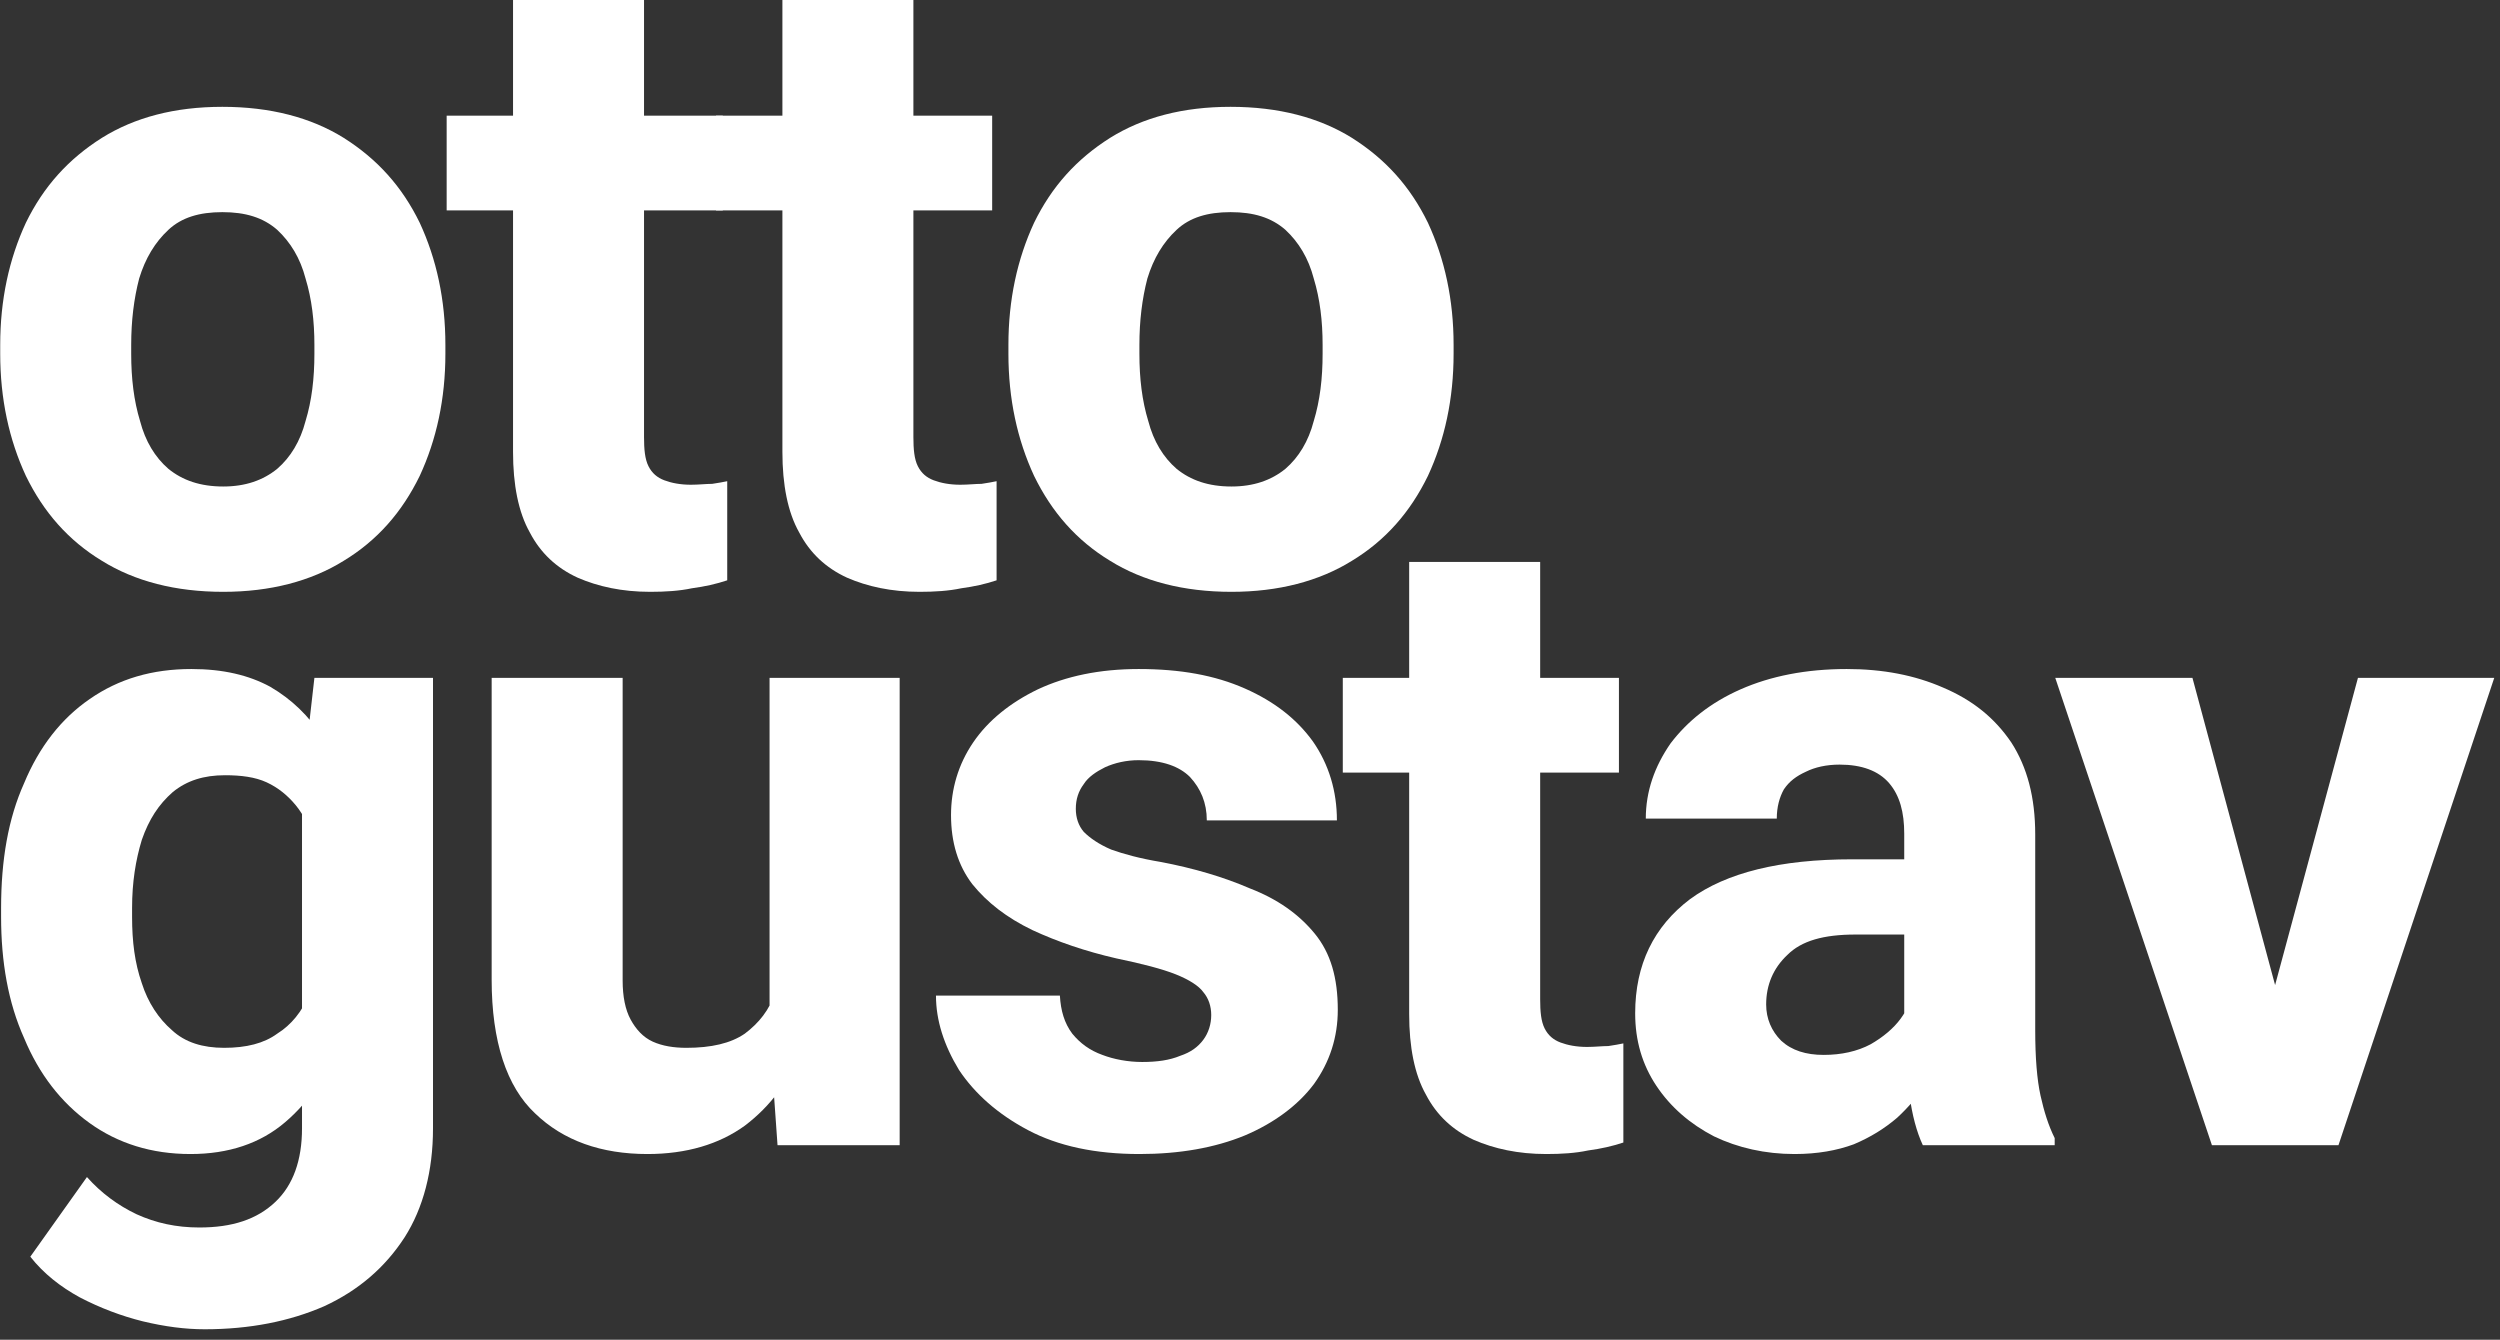
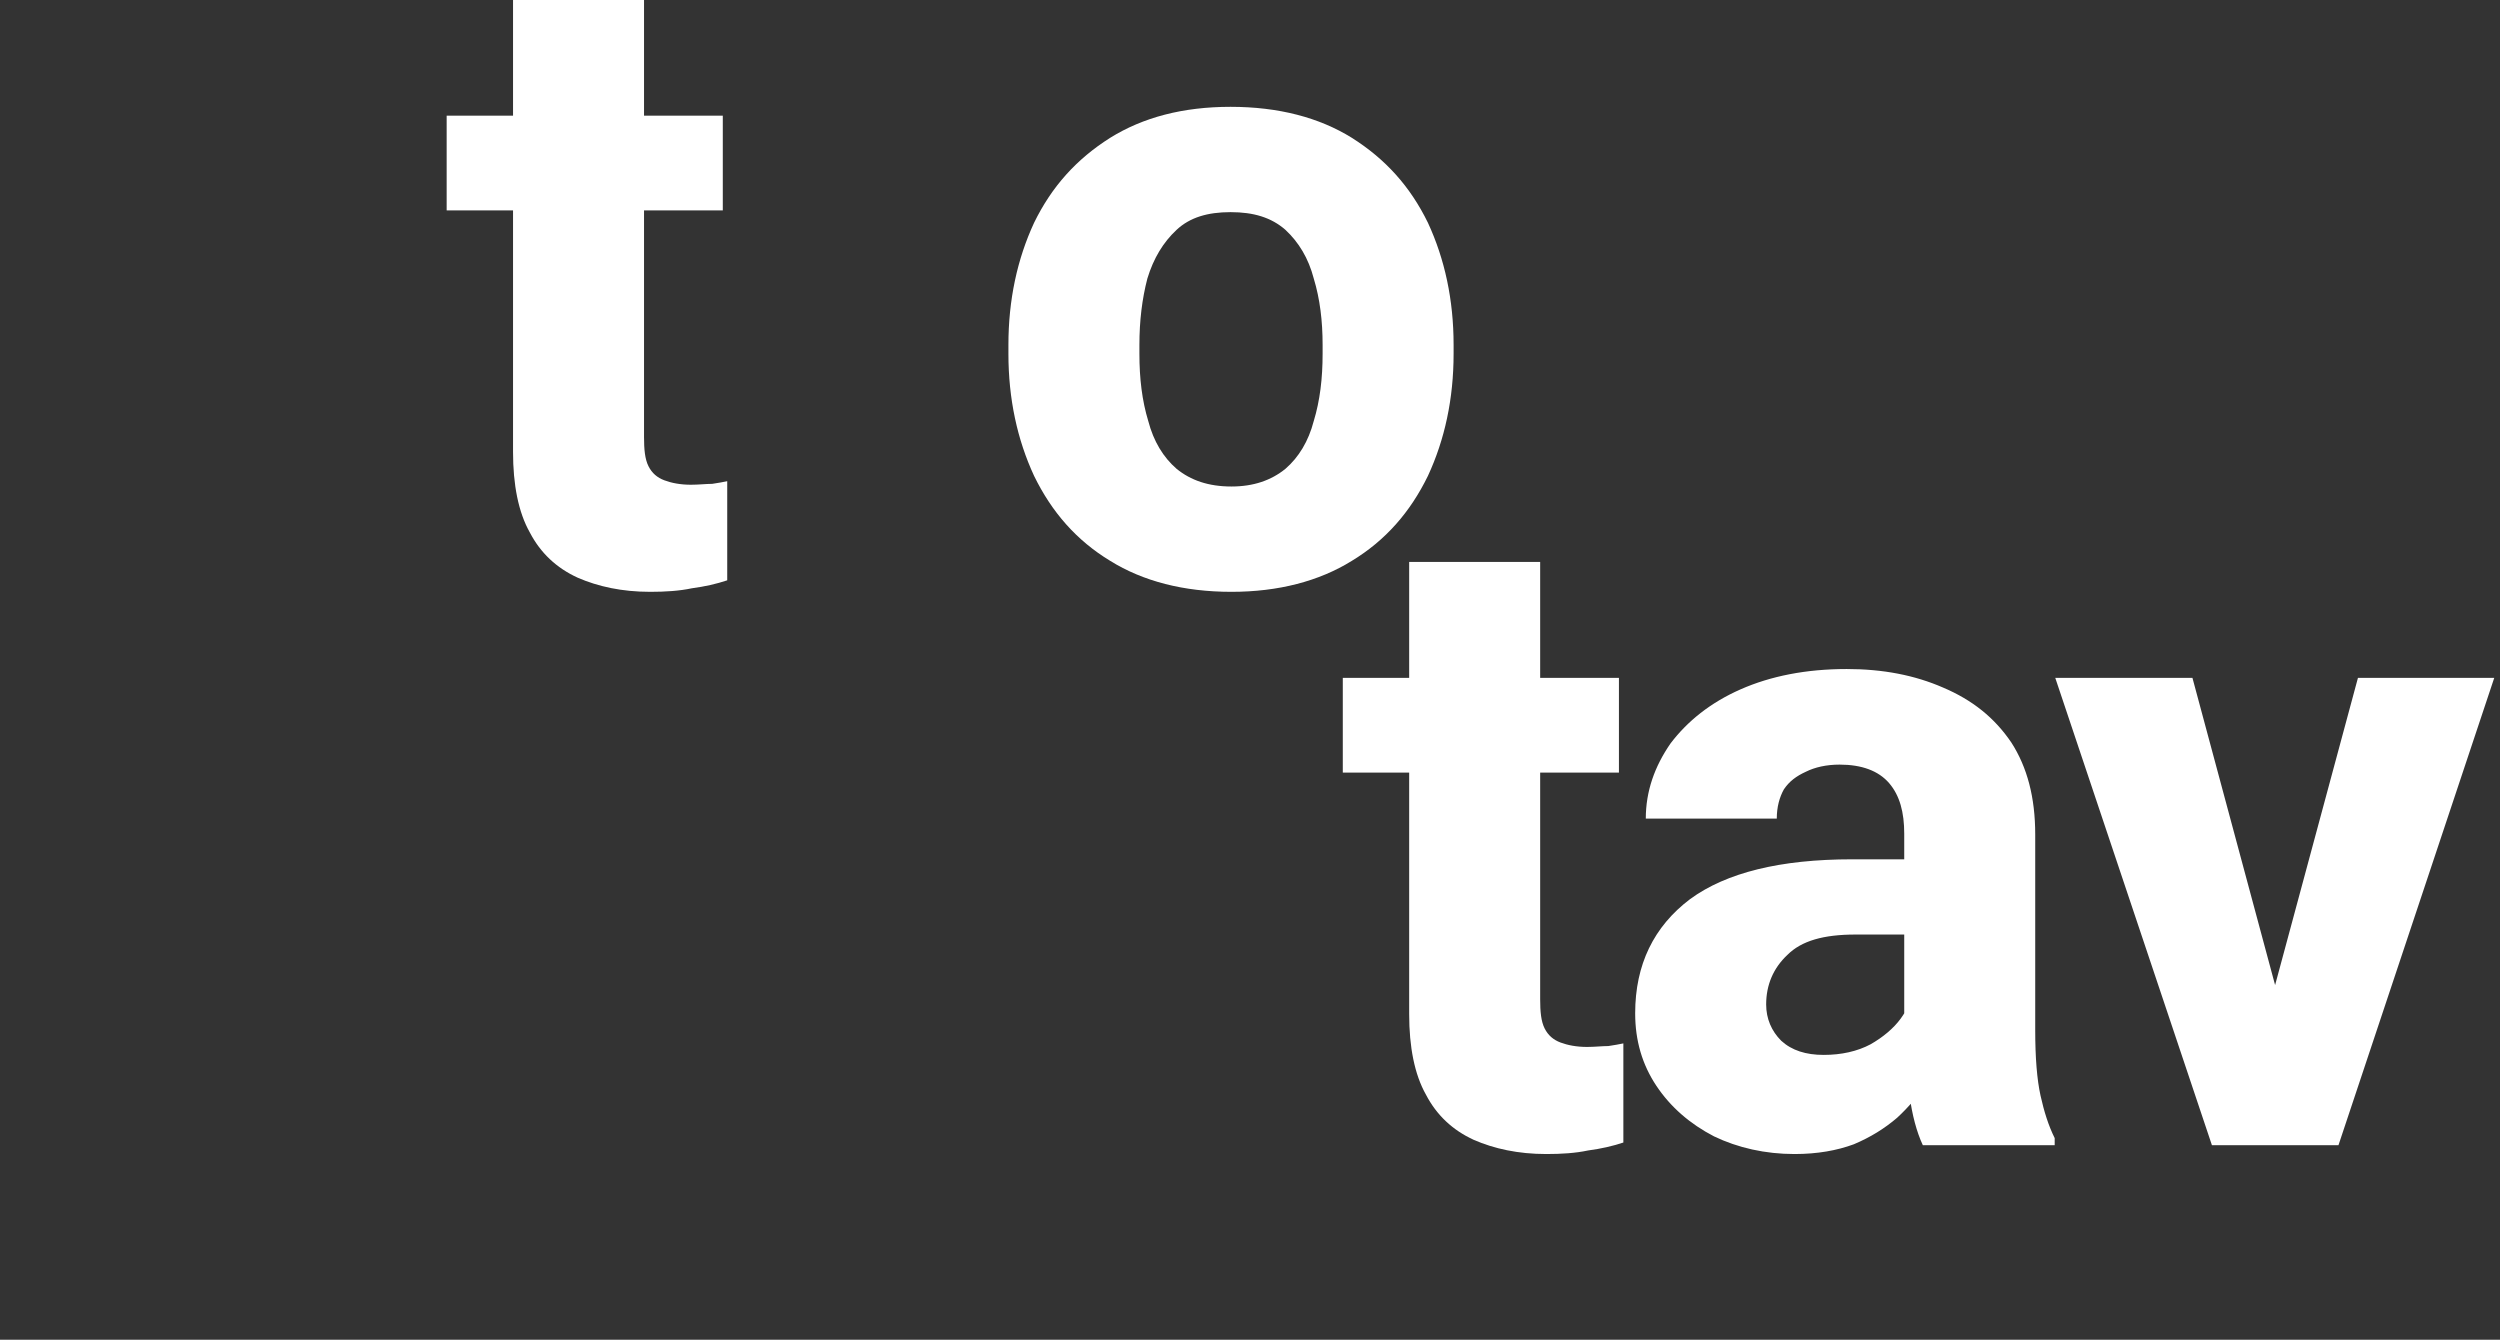
<svg xmlns="http://www.w3.org/2000/svg" width="100%" height="100%" viewBox="0 0 209 112" version="1.1" xml:space="preserve" style="color:white;fill-rule:evenodd;clip-rule:evenodd;stroke-linejoin:round;stroke-miterlimit:2;">
  <rect x="0" y="0" width="209" height="112" fill="#333333" stroke="none" />
  <g transform="matrix(1,0,0,1,-92.494,-158.002)">
    <g transform="matrix(1,0,0,1,19.218,-13.261)">
      <g transform="matrix(73.99,0,0,73.99,71,220)">
-         <path d="M0.031,-0.269C0.031,-0.32 0.041,-0.366 0.06,-0.407C0.08,-0.448 0.108,-0.479 0.146,-0.503C0.183,-0.526 0.228,-0.538 0.282,-0.538C0.336,-0.538 0.382,-0.526 0.419,-0.503C0.457,-0.479 0.485,-0.448 0.505,-0.407C0.524,-0.366 0.534,-0.32 0.534,-0.269L0.534,-0.259C0.534,-0.208 0.524,-0.162 0.505,-0.121C0.485,-0.08 0.457,-0.048 0.419,-0.025C0.382,-0.002 0.336,0.01 0.283,0.01C0.229,0.01 0.183,-0.002 0.146,-0.025C0.108,-0.048 0.08,-0.08 0.06,-0.121C0.041,-0.162 0.031,-0.208 0.031,-0.259L0.031,-0.269ZM0.179,-0.259C0.179,-0.231 0.182,-0.206 0.189,-0.183C0.195,-0.16 0.206,-0.142 0.221,-0.129C0.237,-0.116 0.257,-0.109 0.283,-0.109C0.308,-0.109 0.328,-0.116 0.344,-0.129C0.359,-0.142 0.37,-0.16 0.376,-0.183C0.383,-0.206 0.386,-0.231 0.386,-0.259L0.386,-0.269C0.386,-0.296 0.383,-0.321 0.376,-0.344C0.37,-0.367 0.359,-0.385 0.344,-0.399C0.328,-0.413 0.308,-0.419 0.282,-0.419C0.256,-0.419 0.236,-0.413 0.221,-0.399C0.206,-0.385 0.195,-0.367 0.188,-0.344C0.182,-0.321 0.179,-0.296 0.179,-0.269L0.179,-0.259Z" style="fill:rgb(255,255,255);fill-rule:nonzero;" />
-       </g>
+         </g>
      <g transform="matrix(73.99,0,0,73.99,110.247,220)">
        <path d="M0.317,-0.421L0.005,-0.421L0.005,-0.528L0.317,-0.528L0.317,-0.421ZM0.228,-0.659L0.228,-0.165C0.228,-0.151 0.229,-0.14 0.233,-0.132C0.237,-0.124 0.243,-0.119 0.251,-0.116C0.259,-0.113 0.269,-0.111 0.281,-0.111C0.29,-0.111 0.298,-0.112 0.305,-0.112C0.312,-0.113 0.317,-0.114 0.322,-0.115L0.322,-0.003C0.31,0.001 0.297,0.004 0.282,0.006C0.268,0.009 0.252,0.01 0.235,0.01C0.203,0.01 0.176,0.004 0.153,-0.006C0.129,-0.017 0.111,-0.034 0.099,-0.057C0.086,-0.08 0.08,-0.111 0.08,-0.148L0.08,-0.659L0.228,-0.659Z" style="fill:rgb(255,255,255);fill-rule:nonzero;" />
      </g>
      <g transform="matrix(73.99,0,0,73.99,132.766,220)">
-         <path d="M0.317,-0.421L0.005,-0.421L0.005,-0.528L0.317,-0.528L0.317,-0.421ZM0.228,-0.659L0.228,-0.165C0.228,-0.151 0.229,-0.14 0.233,-0.132C0.237,-0.124 0.243,-0.119 0.251,-0.116C0.259,-0.113 0.269,-0.111 0.281,-0.111C0.29,-0.111 0.298,-0.112 0.305,-0.112C0.312,-0.113 0.317,-0.114 0.322,-0.115L0.322,-0.003C0.31,0.001 0.297,0.004 0.282,0.006C0.268,0.009 0.252,0.01 0.235,0.01C0.203,0.01 0.176,0.004 0.153,-0.006C0.129,-0.017 0.111,-0.034 0.099,-0.057C0.086,-0.08 0.08,-0.111 0.08,-0.148L0.08,-0.659L0.228,-0.659Z" style="fill:rgb(255,255,255);fill-rule:nonzero;" />
-       </g>
+         </g>
      <g transform="matrix(73.99,0,0,73.99,155.286,220)">
        <path d="M0.031,-0.269C0.031,-0.32 0.041,-0.366 0.06,-0.407C0.08,-0.448 0.108,-0.479 0.146,-0.503C0.183,-0.526 0.228,-0.538 0.282,-0.538C0.336,-0.538 0.382,-0.526 0.419,-0.503C0.457,-0.479 0.485,-0.448 0.505,-0.407C0.524,-0.366 0.534,-0.32 0.534,-0.269L0.534,-0.259C0.534,-0.208 0.524,-0.162 0.505,-0.121C0.485,-0.08 0.457,-0.048 0.419,-0.025C0.382,-0.002 0.336,0.01 0.283,0.01C0.229,0.01 0.183,-0.002 0.146,-0.025C0.108,-0.048 0.08,-0.08 0.06,-0.121C0.041,-0.162 0.031,-0.208 0.031,-0.259L0.031,-0.269ZM0.179,-0.259C0.179,-0.231 0.182,-0.206 0.189,-0.183C0.195,-0.16 0.206,-0.142 0.221,-0.129C0.237,-0.116 0.257,-0.109 0.283,-0.109C0.308,-0.109 0.328,-0.116 0.344,-0.129C0.359,-0.142 0.37,-0.16 0.376,-0.183C0.383,-0.206 0.386,-0.231 0.386,-0.259L0.386,-0.269C0.386,-0.296 0.383,-0.321 0.376,-0.344C0.37,-0.367 0.359,-0.385 0.344,-0.399C0.328,-0.413 0.308,-0.419 0.282,-0.419C0.256,-0.419 0.236,-0.413 0.221,-0.399C0.206,-0.385 0.195,-0.367 0.188,-0.344C0.182,-0.321 0.179,-0.296 0.179,-0.269L0.179,-0.259Z" style="fill:rgb(255,255,255);fill-rule:nonzero;" />
      </g>
      <g transform="matrix(73.99,0,0,73.99,71,267)">
-         <path d="M0.52,-0.528L0.52,-0.019C0.52,0.029 0.509,0.071 0.488,0.104C0.466,0.138 0.436,0.164 0.397,0.182C0.358,0.199 0.313,0.208 0.262,0.208C0.24,0.208 0.217,0.205 0.192,0.199C0.168,0.193 0.144,0.184 0.121,0.172C0.099,0.16 0.08,0.145 0.065,0.126L0.129,0.036C0.145,0.054 0.164,0.068 0.185,0.078C0.207,0.088 0.23,0.093 0.256,0.093C0.293,0.093 0.321,0.084 0.342,0.064C0.362,0.045 0.372,0.017 0.372,-0.019L0.372,-0.405L0.386,-0.528L0.52,-0.528ZM0.032,-0.268C0.032,-0.322 0.04,-0.369 0.058,-0.409C0.075,-0.45 0.1,-0.482 0.132,-0.504C0.165,-0.527 0.203,-0.538 0.247,-0.538C0.283,-0.538 0.312,-0.531 0.336,-0.518C0.36,-0.504 0.38,-0.485 0.395,-0.461C0.41,-0.437 0.421,-0.408 0.43,-0.375C0.438,-0.342 0.445,-0.306 0.45,-0.267L0.45,-0.255C0.443,-0.206 0.432,-0.161 0.417,-0.121C0.402,-0.081 0.38,-0.049 0.353,-0.026C0.325,-0.002 0.289,0.01 0.246,0.01C0.202,0.01 0.164,-0.002 0.132,-0.025C0.1,-0.048 0.075,-0.08 0.058,-0.121C0.04,-0.161 0.032,-0.207 0.032,-0.258L0.032,-0.268ZM0.18,-0.258C0.18,-0.23 0.183,-0.206 0.191,-0.183C0.198,-0.161 0.21,-0.143 0.225,-0.13C0.24,-0.116 0.26,-0.11 0.284,-0.11C0.309,-0.11 0.329,-0.115 0.344,-0.126C0.36,-0.136 0.372,-0.151 0.38,-0.17C0.388,-0.189 0.392,-0.211 0.393,-0.235L0.393,-0.286C0.392,-0.307 0.39,-0.326 0.385,-0.343C0.381,-0.359 0.374,-0.373 0.365,-0.384C0.356,-0.395 0.345,-0.404 0.332,-0.41C0.319,-0.416 0.303,-0.418 0.285,-0.418C0.261,-0.418 0.242,-0.412 0.226,-0.399C0.21,-0.385 0.199,-0.368 0.191,-0.345C0.184,-0.322 0.18,-0.297 0.18,-0.268L0.18,-0.258Z" style="fill:rgb(255,255,255);fill-rule:nonzero;" />
-       </g>
+         </g>
      <g transform="matrix(73.99,0,0,73.99,110.753,267)">
-         <path d="M0.363,-0.528L0.51,-0.528L0.51,-0L0.372,-0L0.363,-0.127L0.363,-0.528ZM0.422,-0.238C0.422,-0.19 0.415,-0.148 0.4,-0.111C0.386,-0.073 0.364,-0.044 0.335,-0.022C0.306,-0.001 0.269,0.01 0.225,0.01C0.173,0.01 0.13,-0.005 0.098,-0.036C0.066,-0.066 0.049,-0.117 0.049,-0.187L0.049,-0.528L0.197,-0.528L0.197,-0.186C0.197,-0.168 0.2,-0.153 0.206,-0.142C0.212,-0.131 0.22,-0.122 0.231,-0.117C0.242,-0.112 0.255,-0.11 0.269,-0.11C0.297,-0.11 0.319,-0.115 0.335,-0.126C0.351,-0.138 0.363,-0.153 0.369,-0.172C0.376,-0.191 0.379,-0.213 0.379,-0.237L0.422,-0.238Z" style="fill:rgb(255,255,255);fill-rule:nonzero;" />
-       </g>
+         </g>
      <g transform="matrix(73.99,0,0,73.99,149.674,267)">
-         <path d="M0.336,-0.147C0.336,-0.157 0.333,-0.166 0.327,-0.173C0.322,-0.18 0.311,-0.187 0.296,-0.193C0.281,-0.199 0.258,-0.205 0.229,-0.211C0.194,-0.219 0.162,-0.23 0.134,-0.243C0.105,-0.257 0.083,-0.274 0.066,-0.295C0.05,-0.316 0.042,-0.342 0.042,-0.373C0.042,-0.402 0.05,-0.43 0.067,-0.455C0.084,-0.48 0.109,-0.5 0.14,-0.515C0.172,-0.53 0.21,-0.538 0.254,-0.538C0.301,-0.538 0.34,-0.531 0.374,-0.516C0.408,-0.501 0.433,-0.481 0.451,-0.456C0.469,-0.43 0.478,-0.4 0.478,-0.367L0.331,-0.367C0.331,-0.387 0.324,-0.403 0.312,-0.416C0.3,-0.428 0.281,-0.435 0.254,-0.435C0.24,-0.435 0.227,-0.432 0.216,-0.427C0.206,-0.422 0.197,-0.416 0.192,-0.408C0.186,-0.4 0.183,-0.391 0.183,-0.38C0.183,-0.37 0.186,-0.361 0.192,-0.354C0.199,-0.347 0.209,-0.34 0.223,-0.334C0.237,-0.329 0.255,-0.324 0.279,-0.32C0.316,-0.313 0.35,-0.303 0.38,-0.29C0.411,-0.278 0.435,-0.261 0.453,-0.239C0.471,-0.217 0.479,-0.189 0.479,-0.153C0.479,-0.122 0.47,-0.094 0.452,-0.069C0.434,-0.045 0.407,-0.025 0.374,-0.011C0.34,0.003 0.3,0.01 0.255,0.01C0.205,0.01 0.163,0.001 0.129,-0.017C0.095,-0.035 0.069,-0.058 0.051,-0.085C0.034,-0.113 0.025,-0.141 0.025,-0.169L0.165,-0.169C0.166,-0.152 0.17,-0.138 0.179,-0.126C0.188,-0.115 0.199,-0.107 0.213,-0.102C0.226,-0.097 0.242,-0.094 0.258,-0.094C0.275,-0.094 0.289,-0.096 0.301,-0.101C0.313,-0.105 0.321,-0.111 0.327,-0.119C0.333,-0.127 0.336,-0.137 0.336,-0.147Z" style="fill:rgb(255,255,255);fill-rule:nonzero;" />
-       </g>
+         </g>
      <g transform="matrix(73.99,0,0,73.99,185.164,267)">
        <path d="M0.317,-0.421L0.005,-0.421L0.005,-0.528L0.317,-0.528L0.317,-0.421ZM0.228,-0.659L0.228,-0.165C0.228,-0.151 0.229,-0.14 0.233,-0.132C0.237,-0.124 0.243,-0.119 0.251,-0.116C0.259,-0.113 0.269,-0.111 0.281,-0.111C0.29,-0.111 0.298,-0.112 0.305,-0.112C0.312,-0.113 0.317,-0.114 0.322,-0.115L0.322,-0.003C0.31,0.001 0.297,0.004 0.282,0.006C0.268,0.009 0.252,0.01 0.235,0.01C0.203,0.01 0.176,0.004 0.153,-0.006C0.129,-0.017 0.111,-0.034 0.099,-0.057C0.086,-0.08 0.08,-0.111 0.08,-0.148L0.08,-0.659L0.228,-0.659Z" style="fill:rgb(255,255,255);fill-rule:nonzero;" />
      </g>
      <g transform="matrix(73.99,0,0,73.99,207.683,267)">
        <path d="M0.335,-0.352C0.335,-0.376 0.33,-0.395 0.318,-0.409C0.306,-0.423 0.287,-0.43 0.262,-0.43C0.247,-0.43 0.234,-0.427 0.224,-0.422C0.213,-0.417 0.205,-0.411 0.199,-0.402C0.194,-0.393 0.191,-0.382 0.191,-0.369L0.043,-0.369C0.043,-0.4 0.053,-0.428 0.071,-0.454C0.09,-0.479 0.116,-0.5 0.15,-0.515C0.184,-0.53 0.224,-0.538 0.27,-0.538C0.311,-0.538 0.347,-0.531 0.379,-0.517C0.412,-0.503 0.437,-0.483 0.456,-0.455C0.474,-0.427 0.483,-0.393 0.483,-0.351L0.483,-0.13C0.483,-0.099 0.485,-0.074 0.489,-0.056C0.493,-0.038 0.498,-0.022 0.505,-0.008L0.505,-0L0.356,-0C0.349,-0.015 0.344,-0.034 0.341,-0.056C0.337,-0.079 0.335,-0.101 0.335,-0.125L0.335,-0.352ZM0.355,-0.238L0.28,-0.238C0.244,-0.238 0.219,-0.231 0.203,-0.215C0.187,-0.2 0.179,-0.181 0.179,-0.159C0.179,-0.143 0.185,-0.129 0.196,-0.118C0.208,-0.107 0.224,-0.102 0.244,-0.102C0.264,-0.102 0.282,-0.106 0.297,-0.114C0.311,-0.122 0.323,-0.132 0.331,-0.143C0.339,-0.154 0.343,-0.164 0.342,-0.174L0.38,-0.11C0.375,-0.097 0.368,-0.084 0.36,-0.07C0.351,-0.056 0.34,-0.043 0.327,-0.031C0.313,-0.019 0.297,-0.009 0.278,-0.001C0.259,0.006 0.237,0.01 0.211,0.01C0.178,0.01 0.147,0.003 0.12,-0.01C0.093,-0.024 0.071,-0.043 0.055,-0.067C0.039,-0.091 0.031,-0.118 0.031,-0.149C0.031,-0.204 0.052,-0.247 0.093,-0.278C0.134,-0.308 0.195,-0.323 0.276,-0.323L0.354,-0.323L0.355,-0.238Z" style="fill:rgb(255,255,255);fill-rule:nonzero;" />
      </g>
      <g transform="matrix(73.99,0,0,73.99,244.726,267)">
        <path d="M0.347,-0.528L0.501,-0.528L0.325,-0L0.231,-0L0.234,-0.109L0.347,-0.528ZM0.273,-0.108L0.275,-0L0.182,-0L0.005,-0.528L0.16,-0.528L0.273,-0.108Z" style="fill:rgb(255,255,255);fill-rule:nonzero;" />
      </g>
    </g>
  </g>
</svg>